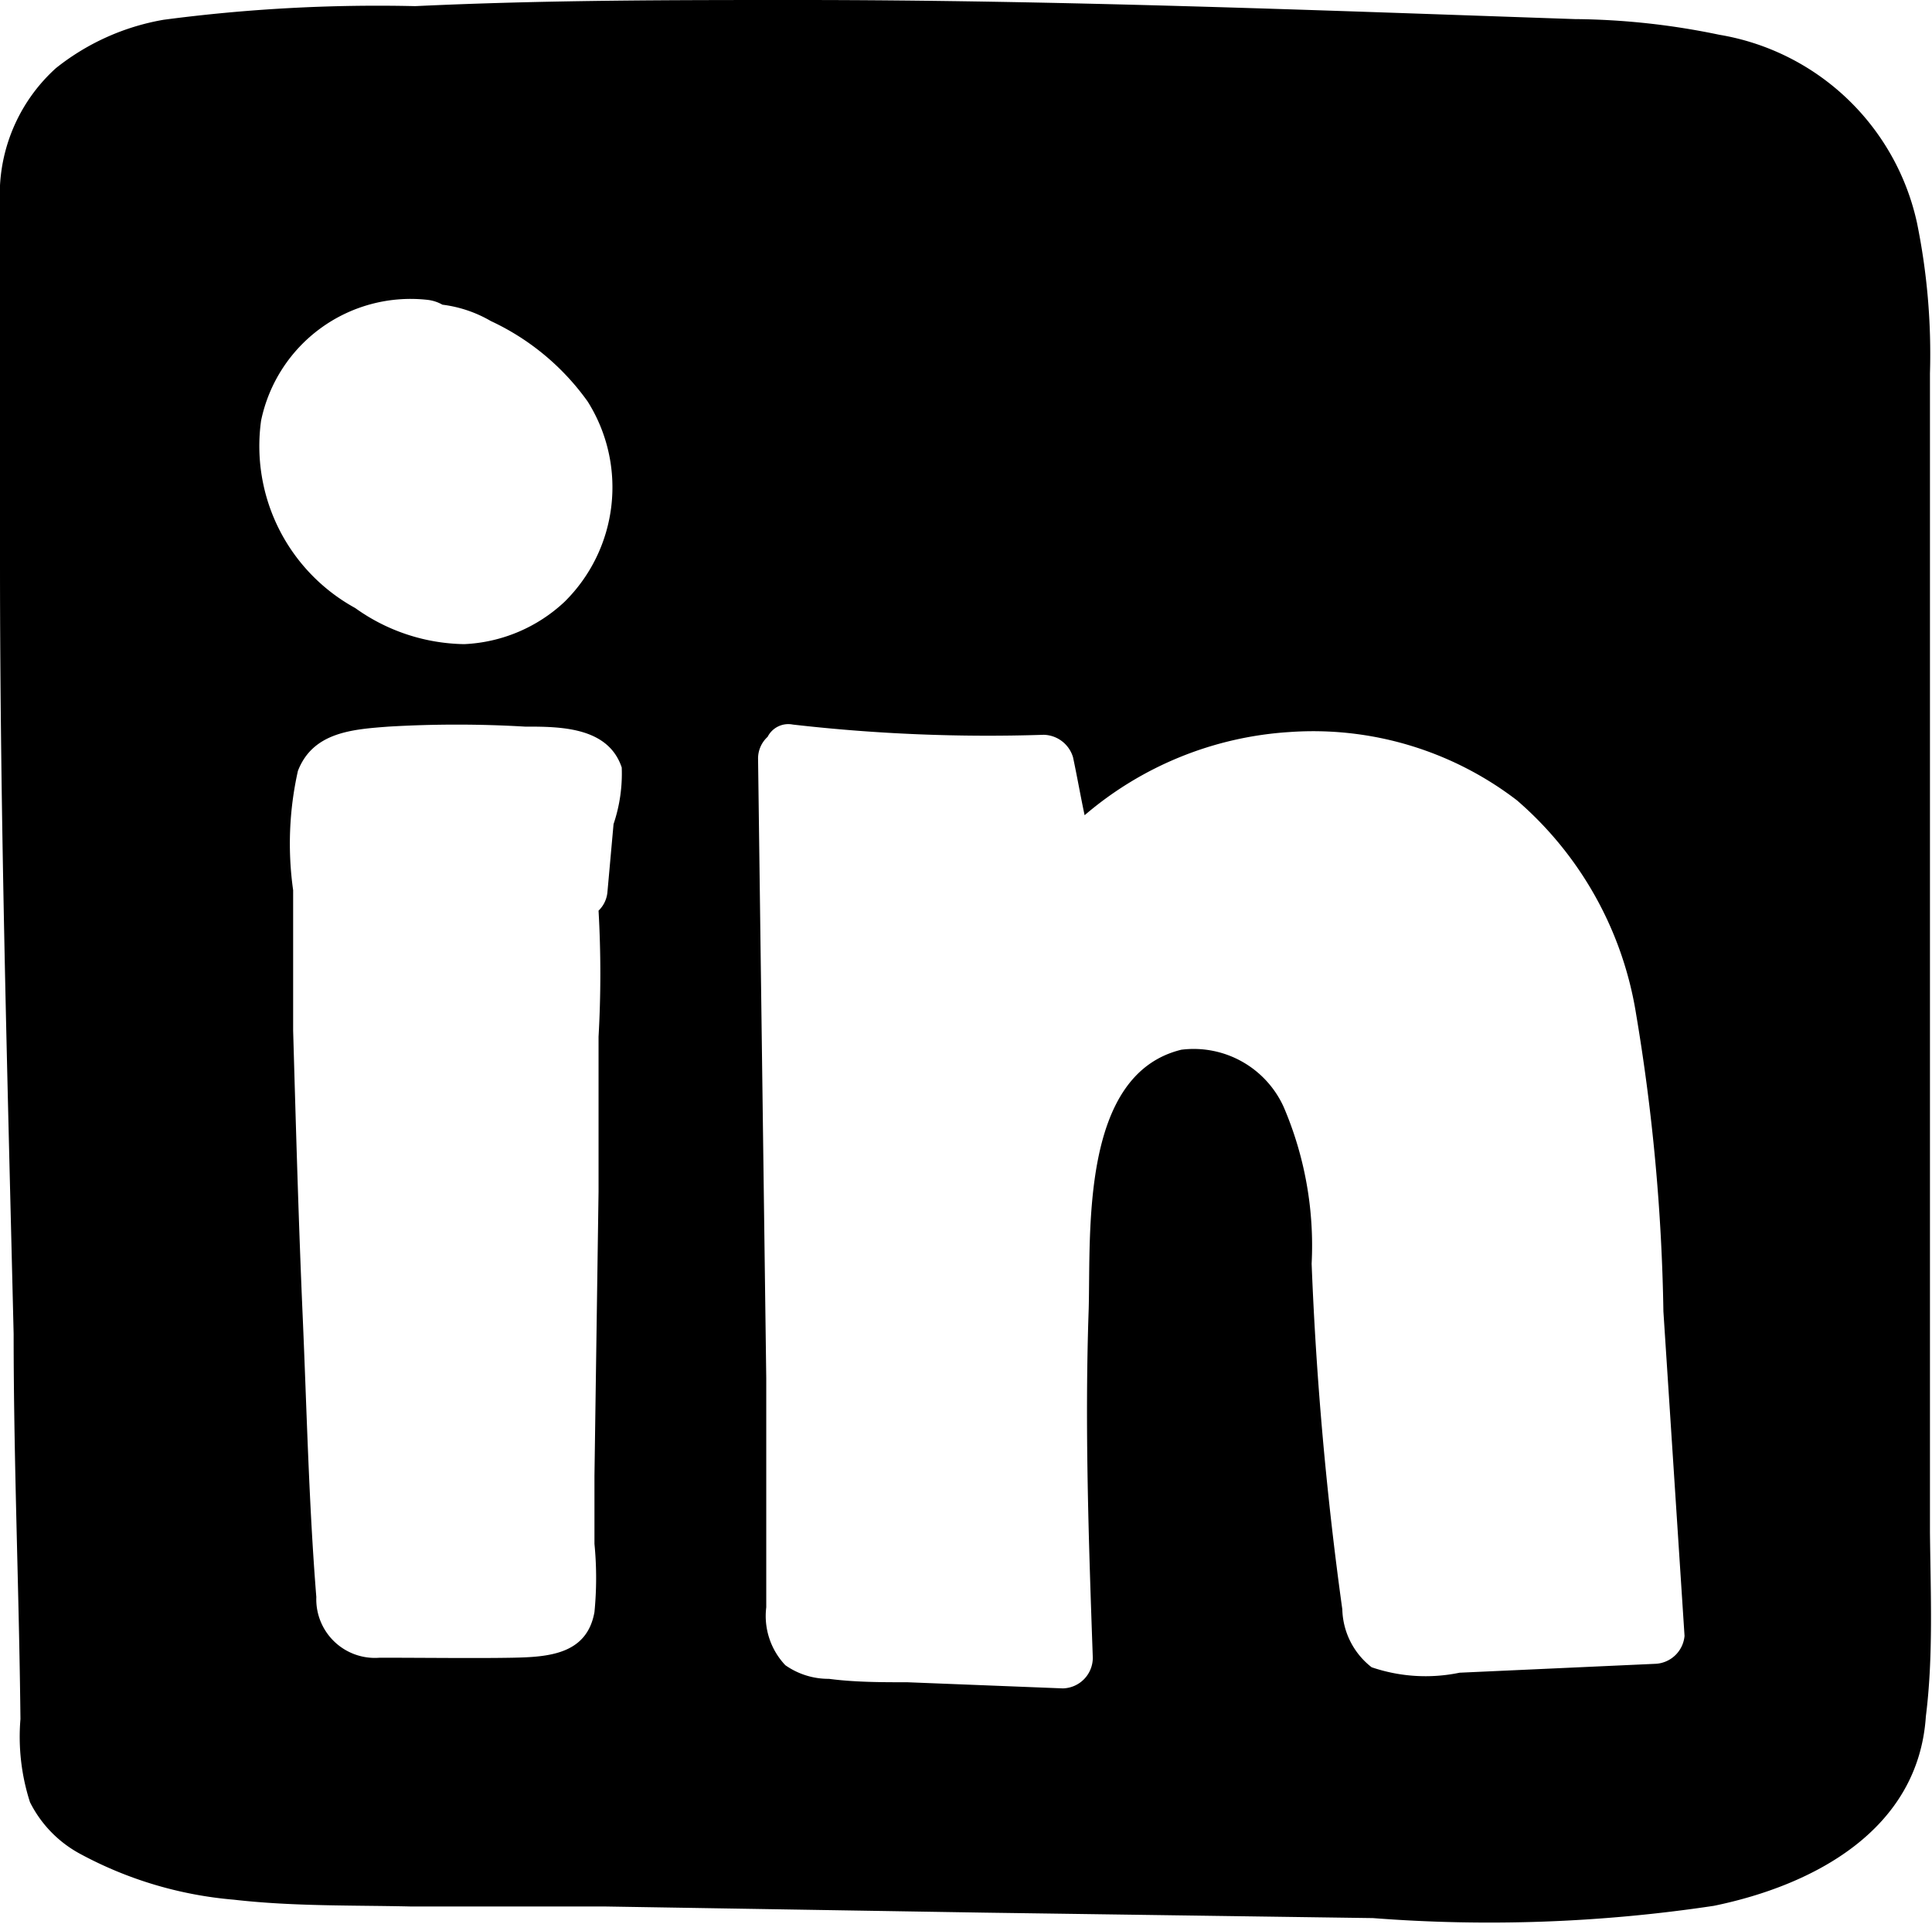
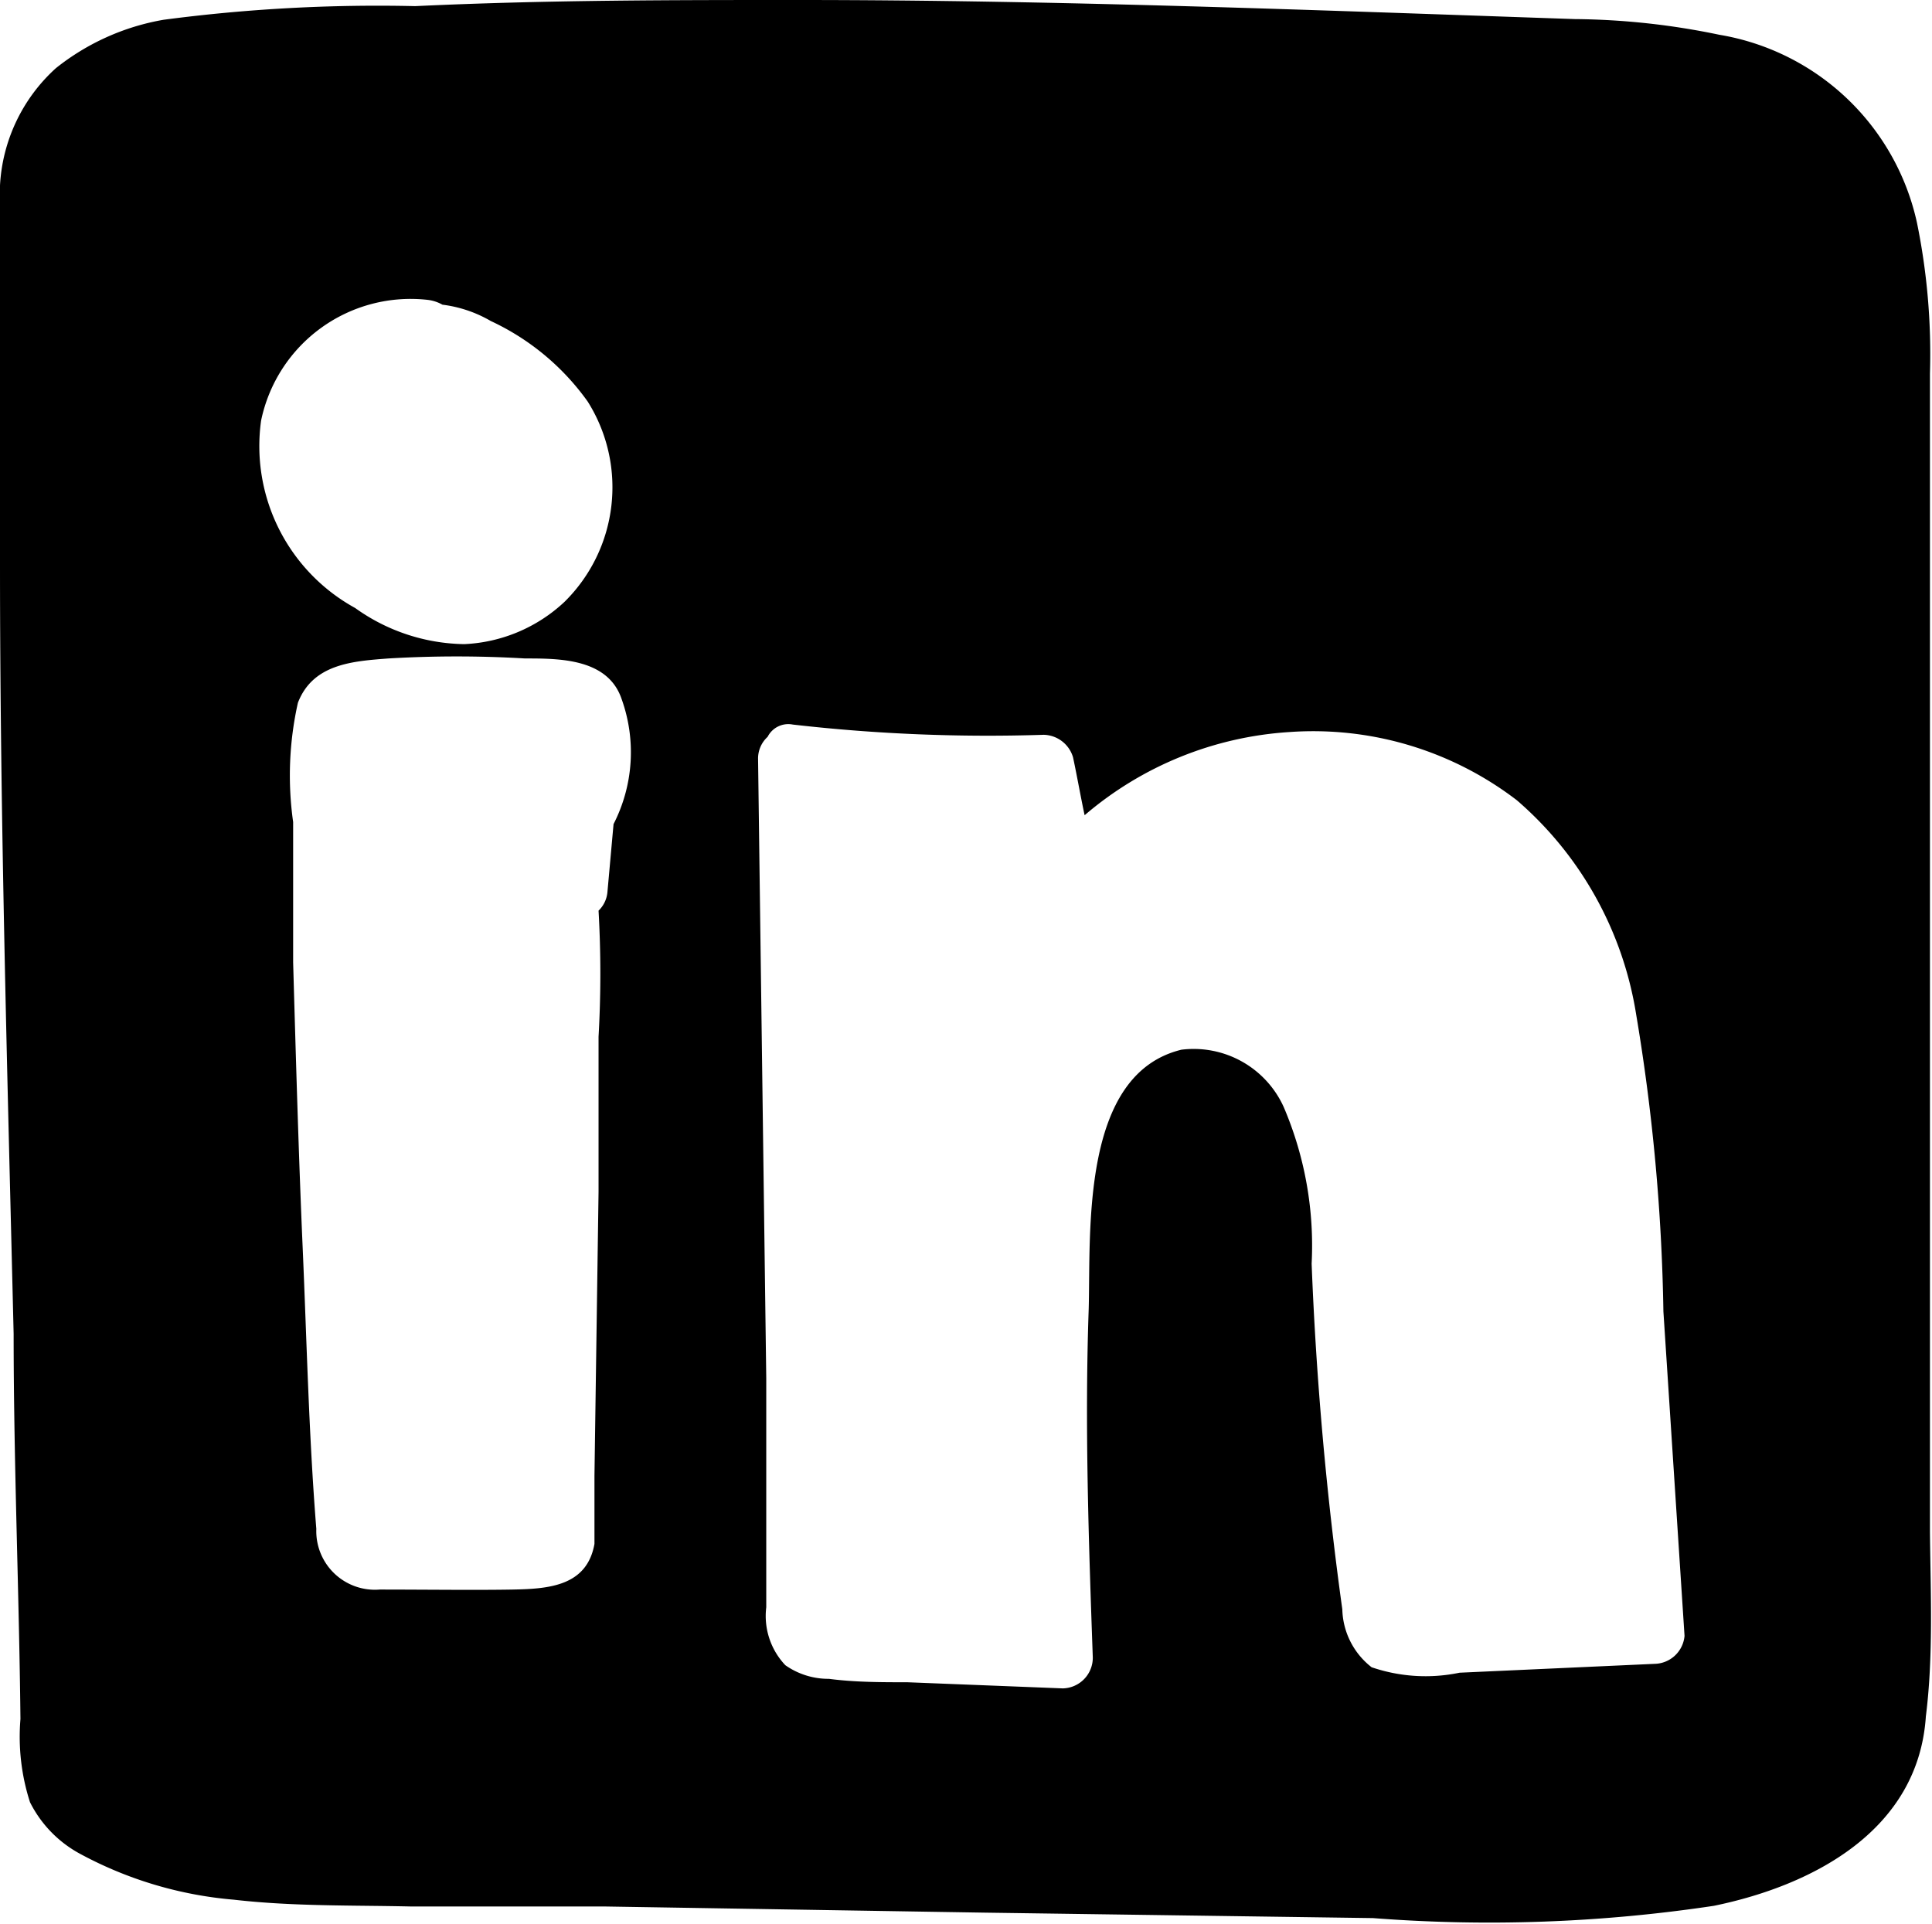
<svg xmlns="http://www.w3.org/2000/svg" viewBox="0 0 28.34 28.23">
  <g id="b8f67e0a-2990-490b-ba44-3da1b7f6854a" data-name="Layer 2">
    <g id="f60df68f-dc7b-46b7-8f37-3bb210e1b0c1" data-name="Diseño">
-       <path d="M28.31,22.48c0-1,0-1.95,0-2.93,0-3.76,0-7.52,0-11.29,0-.92,0-1.85,0-2.78a9.62,9.62,0,0,0-.19-2.21A3.57,3.57,0,0,0,25.22.51,10.75,10.75,0,0,0,23.1.28C19.31.15,15.51,0,11.71,0,9.84,0,8,0,6.09.09A24,24,0,0,0,2.4.29,3.48,3.48,0,0,0,.82,1,2.5,2.5,0,0,0,0,2.72,24.5,24.5,0,0,0,0,5.43c0,1,0,1.9,0,2.85,0,3.76.11,7.53.2,11.29,0,1.88.08,3.77.1,5.65a3.13,3.13,0,0,0,.14,1.22,1.75,1.75,0,0,0,.74.76,5.75,5.75,0,0,0,2.25.67c.87.1,1.74.08,2.61.1l2.85,0,5.55.09,5.7.08a22.18,22.18,0,0,0,5-.18c1.46-.3,3-1.11,3.11-2.78C28.36,24.31,28.32,23.39,28.31,22.48ZM3.83,6.17A2.24,2.24,0,0,1,6.28,4.4a.58.58,0,0,1,.21.07,1.87,1.87,0,0,1,.71.24A3.62,3.62,0,0,1,8.62,5.89a2.36,2.36,0,0,1-.34,2.94,2.3,2.3,0,0,1-1.47.62,2.81,2.81,0,0,1-1.6-.53A2.71,2.71,0,0,1,3.83,6.17ZM9,12.09l-.09,1a.43.43,0,0,1-.13.27,16.31,16.31,0,0,1,0,1.85l0,2.27-.06,4.17c0,.35,0,.69,0,1a5.14,5.14,0,0,1,0,1c-.11.62-.67.66-1.2.67s-1.3,0-1.95,0a.86.86,0,0,1-.93-.89c-.11-1.37-.14-2.75-.2-4.12s-.1-2.8-.14-4.19c0-.69,0-1.38,0-2.06a4.88,4.88,0,0,1,.07-1.75c.22-.57.8-.61,1.33-.65a17,17,0,0,1,2,0c.51,0,1.22,0,1.42.6A2.31,2.31,0,0,1,9,12.09ZM24.27,24.41l-2.86.13a2.45,2.45,0,0,1-1.29-.08,1.11,1.11,0,0,1-.43-.85q-.35-2.52-.45-5.07a5.17,5.17,0,0,0-.41-2.3,1.45,1.45,0,0,0-1.5-.84c-1.48.36-1.33,2.66-1.36,3.8-.06,1.71,0,3.42.06,5.12a.45.45,0,0,1-.44.45l-2.28-.09c-.38,0-.77,0-1.15-.05a1.1,1.1,0,0,1-.64-.2,1.05,1.05,0,0,1-.28-.85c0-.39,0-.78,0-1.17l0-2.19-.12-9.08a.43.43,0,0,1,.14-.33.34.34,0,0,1,.37-.18,25.12,25.12,0,0,0,3.68.15.46.46,0,0,1,.43.33c.06.28.11.57.17.85a5.11,5.11,0,0,1,3-1.22,4.91,4.91,0,0,1,3.34,1A5.23,5.23,0,0,1,24,14.88a29,29,0,0,1,.4,4.36L24.71,24A.45.45,0,0,1,24.27,24.41Z" />
+       <path d="M28.31,22.48c0-1,0-1.95,0-2.93,0-3.76,0-7.52,0-11.29,0-.92,0-1.85,0-2.78a9.62,9.62,0,0,0-.19-2.21A3.57,3.57,0,0,0,25.22.51,10.75,10.75,0,0,0,23.1.28C19.31.15,15.51,0,11.71,0,9.84,0,8,0,6.09.09A24,24,0,0,0,2.4.29,3.48,3.48,0,0,0,.82,1,2.5,2.5,0,0,0,0,2.72,24.5,24.5,0,0,0,0,5.43c0,1,0,1.9,0,2.85,0,3.76.11,7.53.2,11.29,0,1.88.08,3.77.1,5.65a3.13,3.13,0,0,0,.14,1.22,1.75,1.75,0,0,0,.74.76,5.75,5.75,0,0,0,2.25.67c.87.1,1.74.08,2.61.1l2.85,0,5.55.09,5.7.08a22.18,22.18,0,0,0,5-.18c1.46-.3,3-1.11,3.11-2.78C28.36,24.31,28.32,23.39,28.31,22.48ZM3.83,6.17A2.24,2.24,0,0,1,6.28,4.4a.58.58,0,0,1,.21.07,1.87,1.87,0,0,1,.71.24A3.62,3.62,0,0,1,8.62,5.89a2.36,2.36,0,0,1-.34,2.94,2.3,2.3,0,0,1-1.47.62,2.81,2.81,0,0,1-1.6-.53A2.71,2.71,0,0,1,3.83,6.17ZM9,12.09l-.09,1a.43.43,0,0,1-.13.27,16.31,16.31,0,0,1,0,1.85l0,2.27-.06,4.17c0,.35,0,.69,0,1c-.11.62-.67.66-1.2.67s-1.3,0-1.95,0a.86.86,0,0,1-.93-.89c-.11-1.37-.14-2.75-.2-4.12s-.1-2.8-.14-4.19c0-.69,0-1.38,0-2.06a4.88,4.88,0,0,1,.07-1.75c.22-.57.8-.61,1.33-.65a17,17,0,0,1,2,0c.51,0,1.22,0,1.42.6A2.31,2.31,0,0,1,9,12.09ZM24.27,24.41l-2.86.13a2.45,2.45,0,0,1-1.29-.08,1.11,1.11,0,0,1-.43-.85q-.35-2.52-.45-5.07a5.17,5.17,0,0,0-.41-2.3,1.45,1.45,0,0,0-1.5-.84c-1.48.36-1.33,2.66-1.36,3.8-.06,1.71,0,3.42.06,5.12a.45.45,0,0,1-.44.45l-2.28-.09c-.38,0-.77,0-1.15-.05a1.1,1.1,0,0,1-.64-.2,1.05,1.05,0,0,1-.28-.85c0-.39,0-.78,0-1.17l0-2.19-.12-9.08a.43.43,0,0,1,.14-.33.34.34,0,0,1,.37-.18,25.12,25.12,0,0,0,3.68.15.46.46,0,0,1,.43.33c.06.28.11.57.17.85a5.11,5.11,0,0,1,3-1.22,4.91,4.91,0,0,1,3.34,1A5.23,5.23,0,0,1,24,14.88a29,29,0,0,1,.4,4.36L24.71,24A.45.45,0,0,1,24.27,24.41Z" />
    </g>
  </g>
</svg>